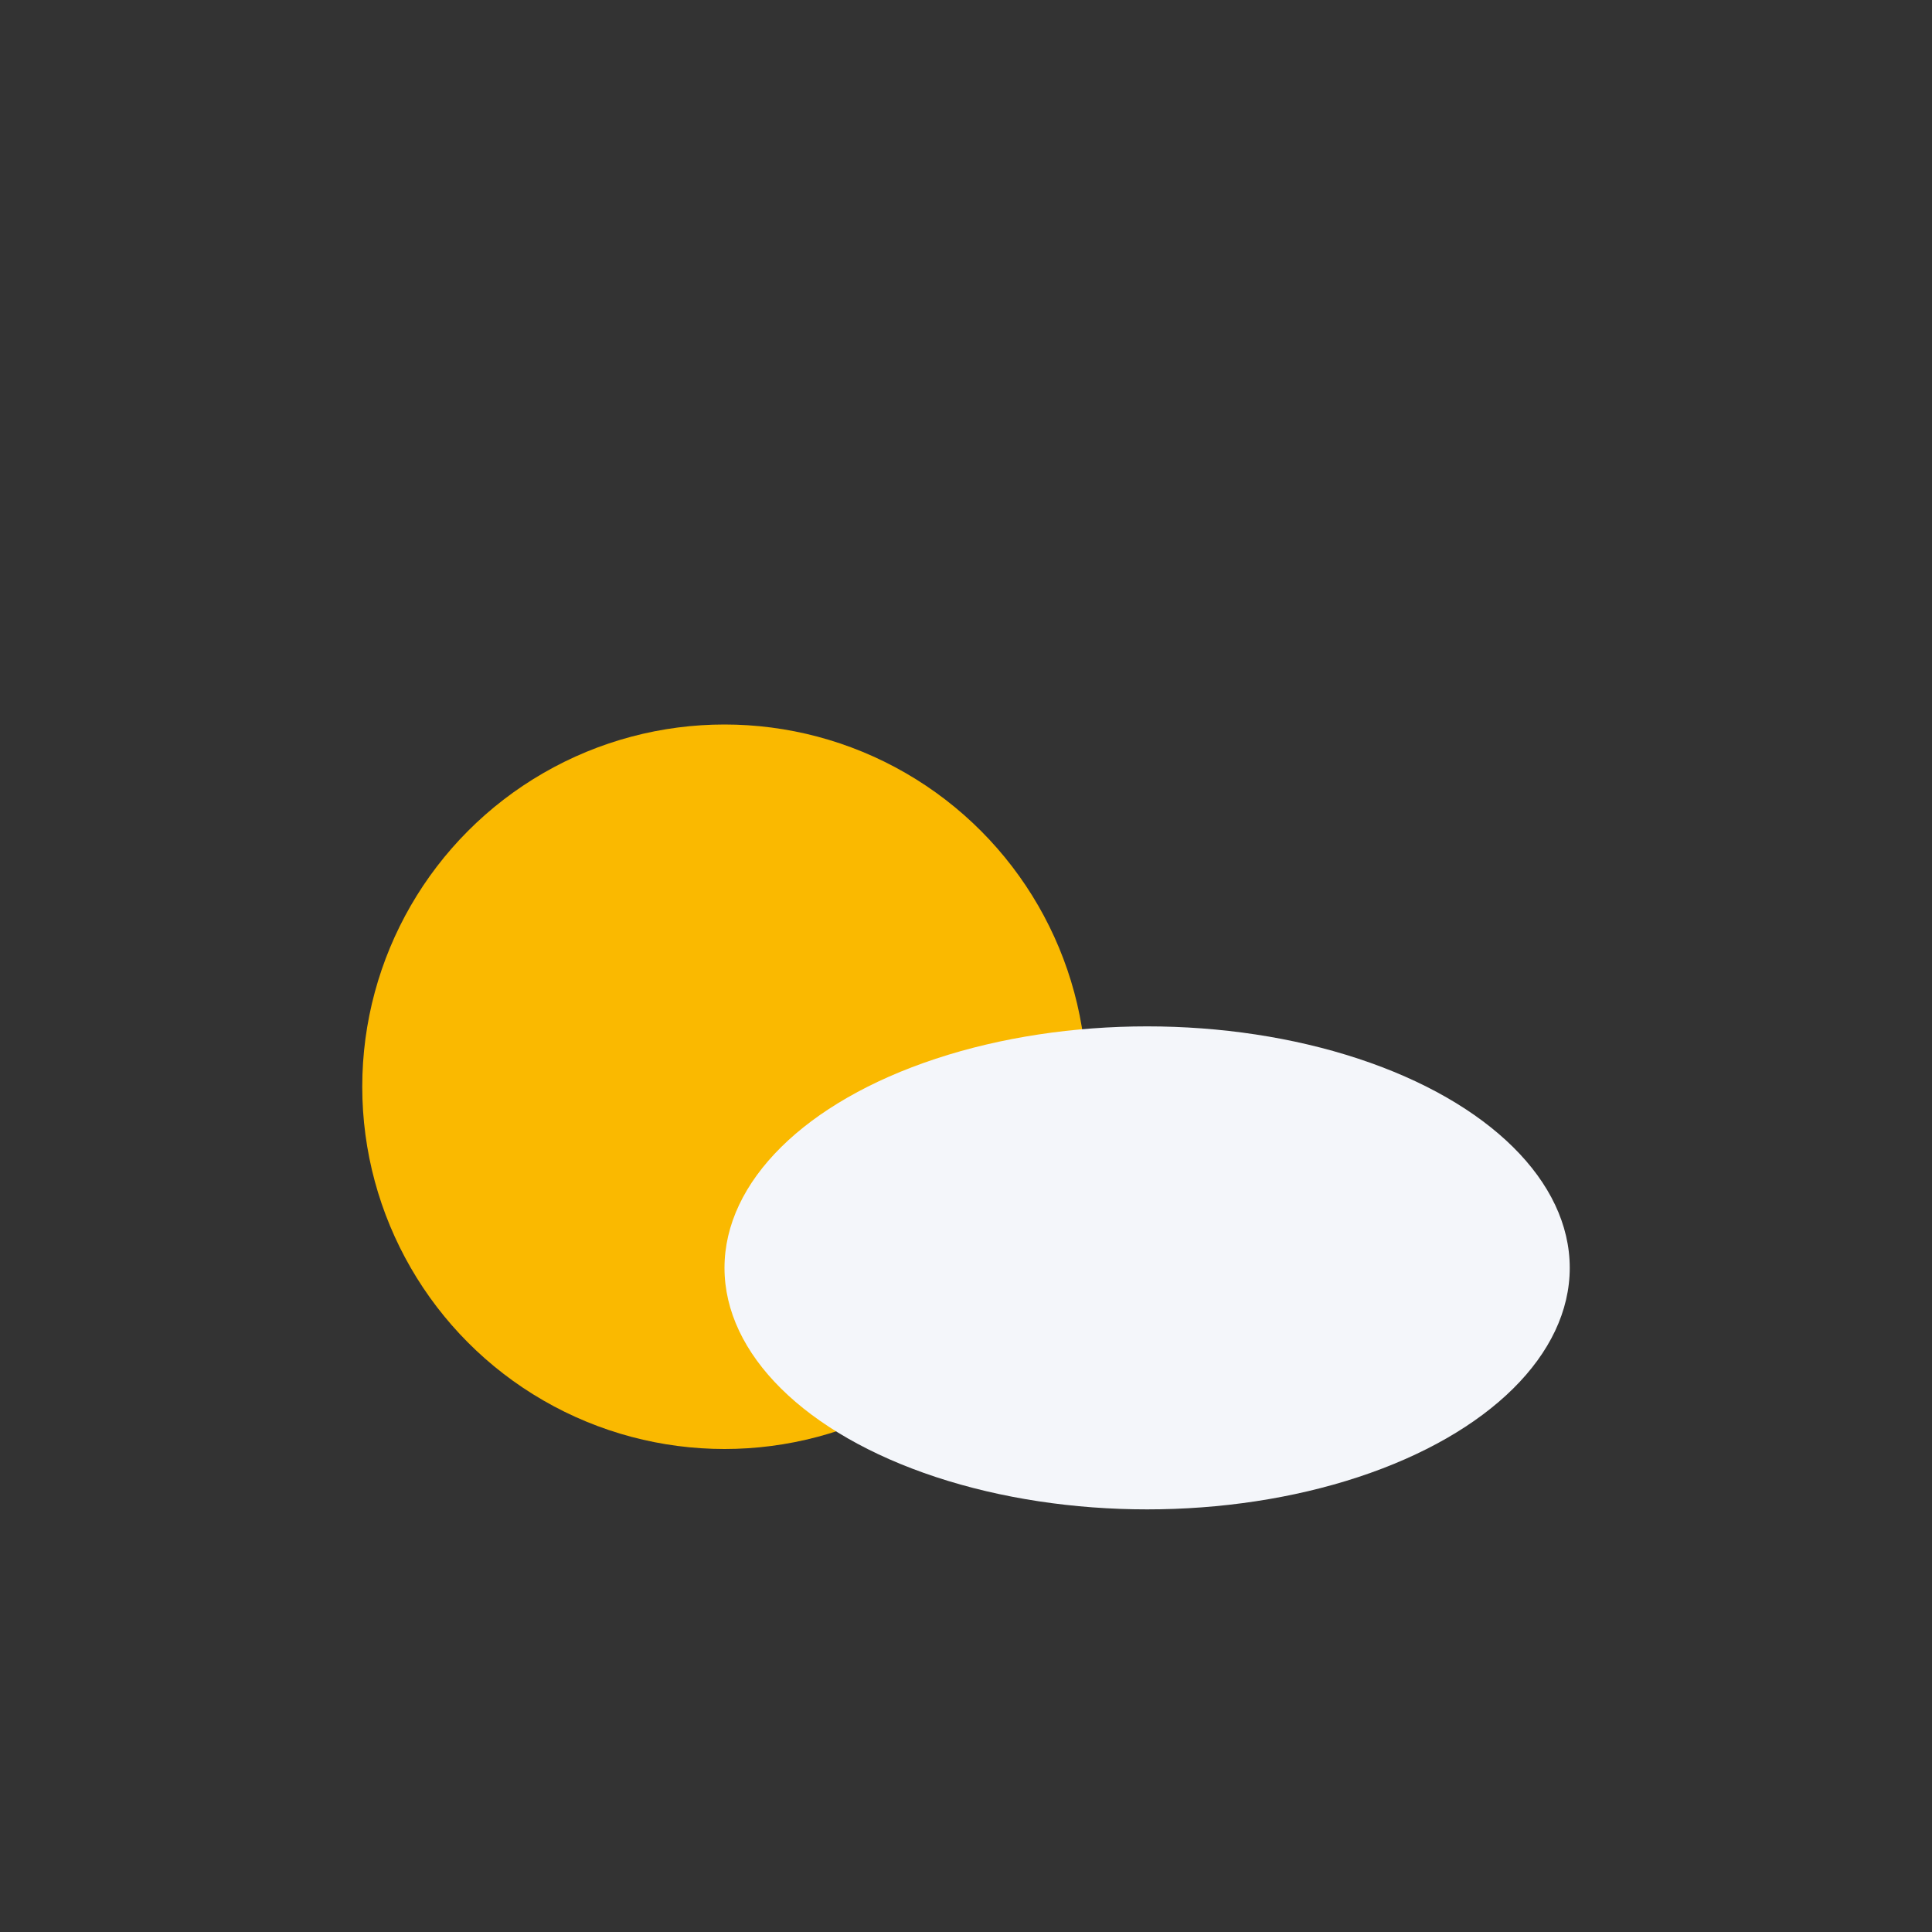
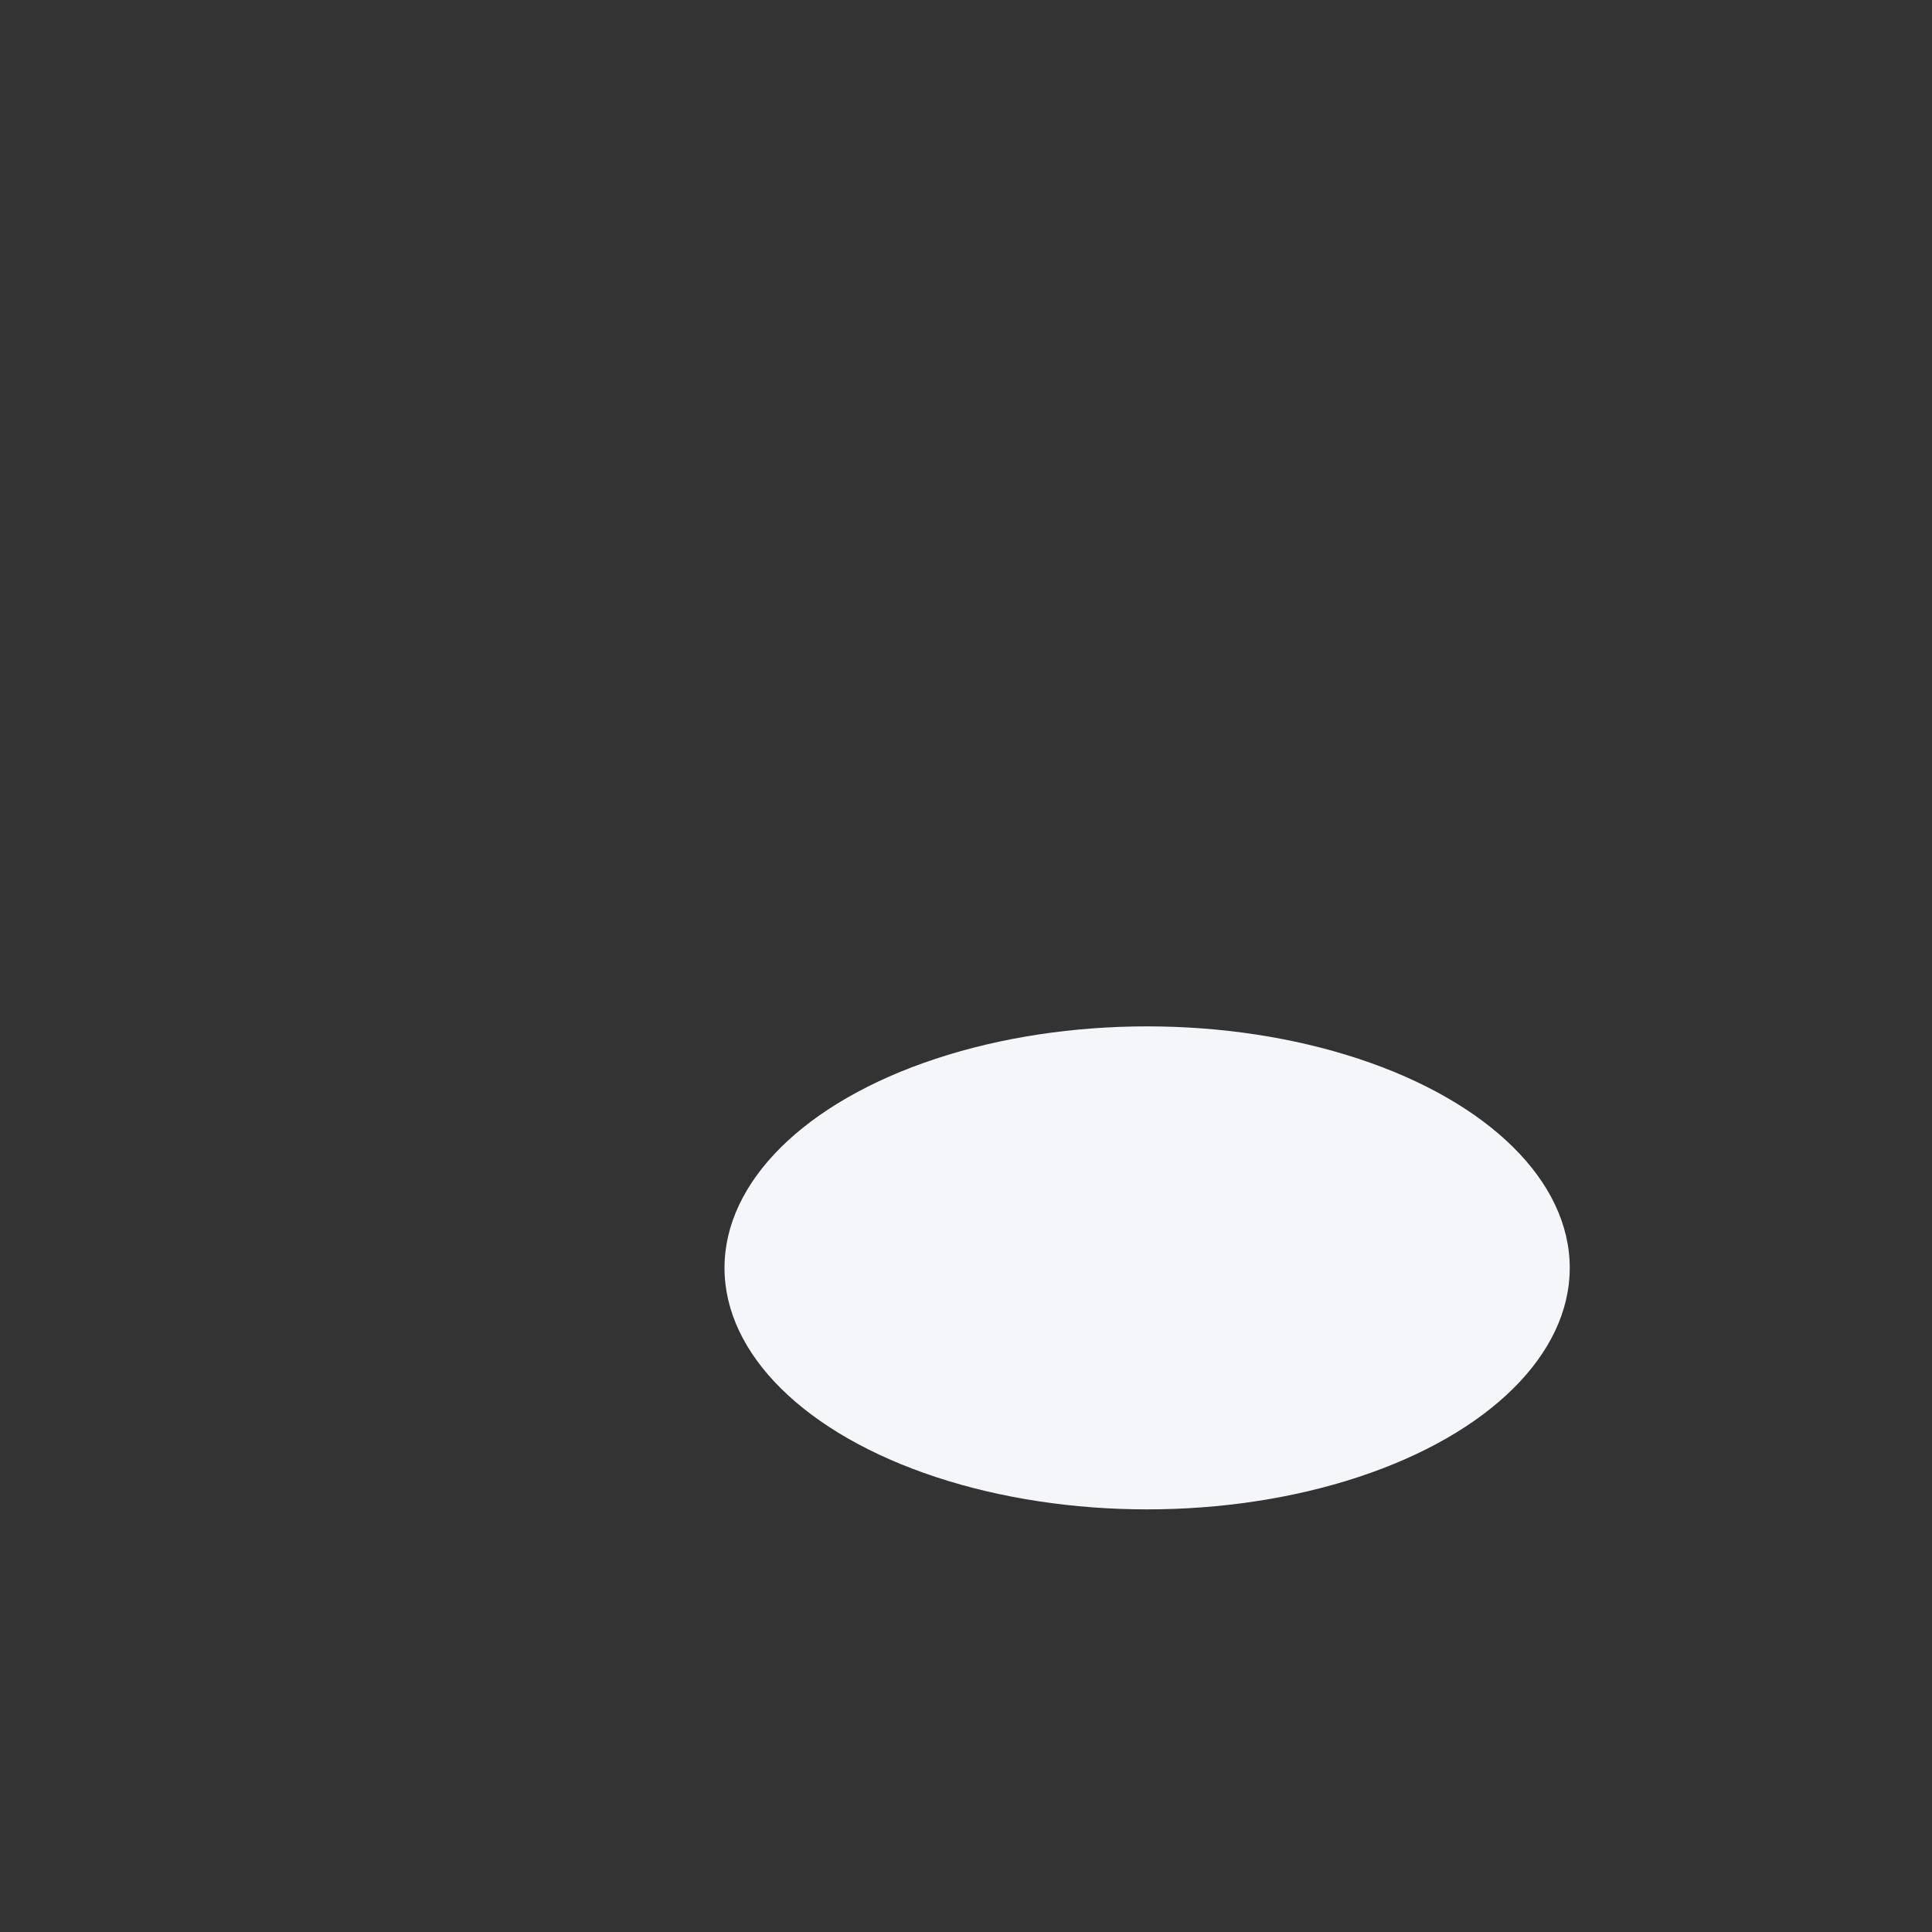
<svg xmlns="http://www.w3.org/2000/svg" width="32" height="32" viewBox="0 0 32 32">
  <rect x="0" y="0" width="32" height="32" fill="#333333" stroke="none" />
-   <circle cx="12" cy="18" r="6" fill="#fab900" />
  <ellipse cx="19" cy="21" rx="7" ry="4" fill="#f4f6fa" />
</svg>